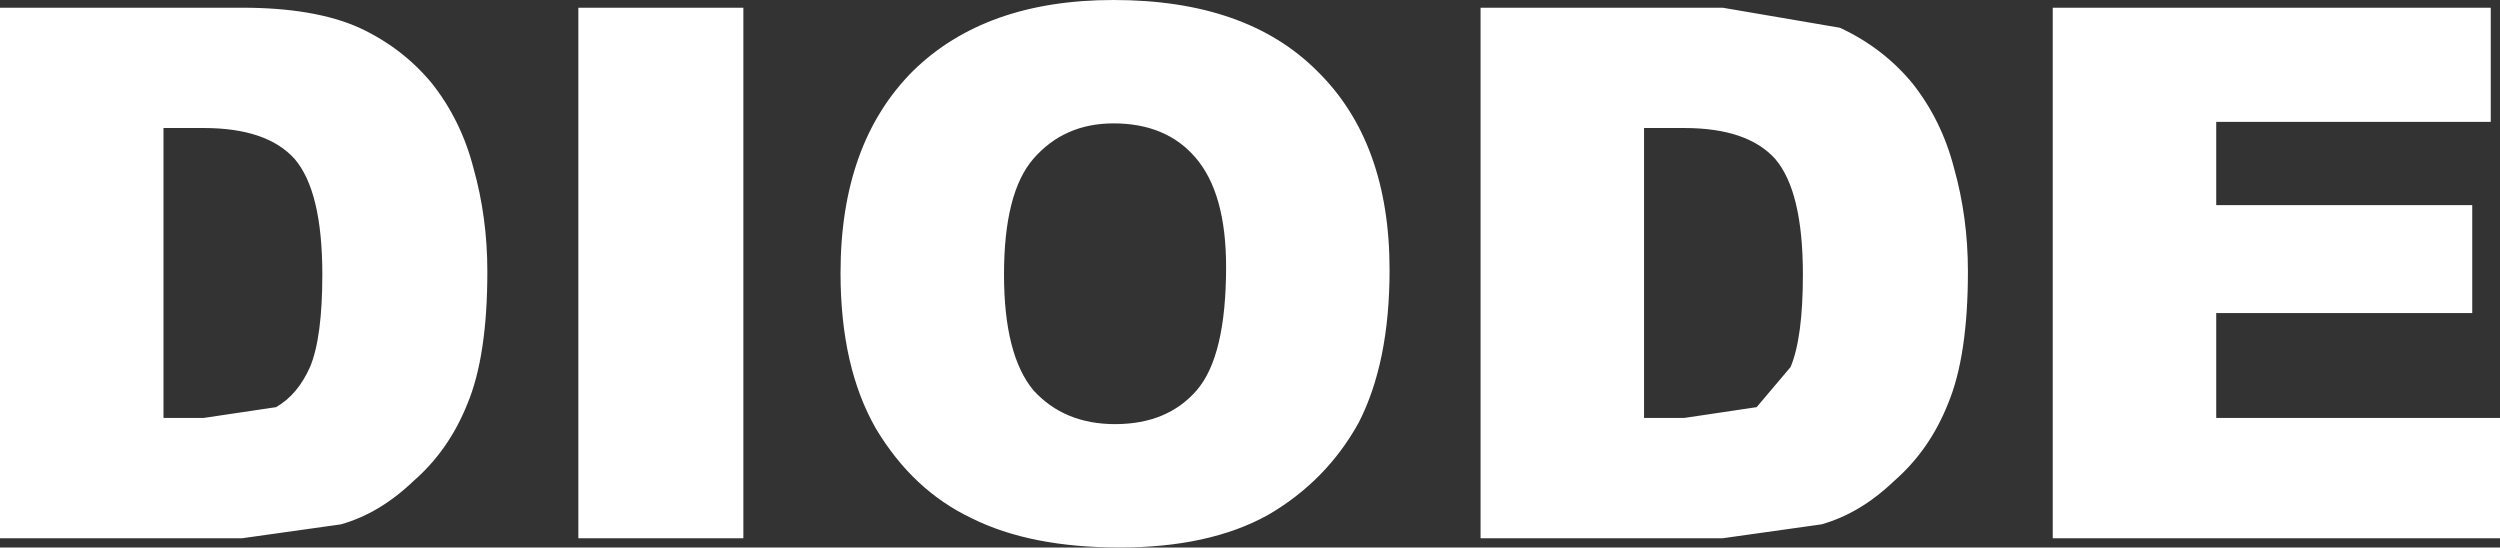
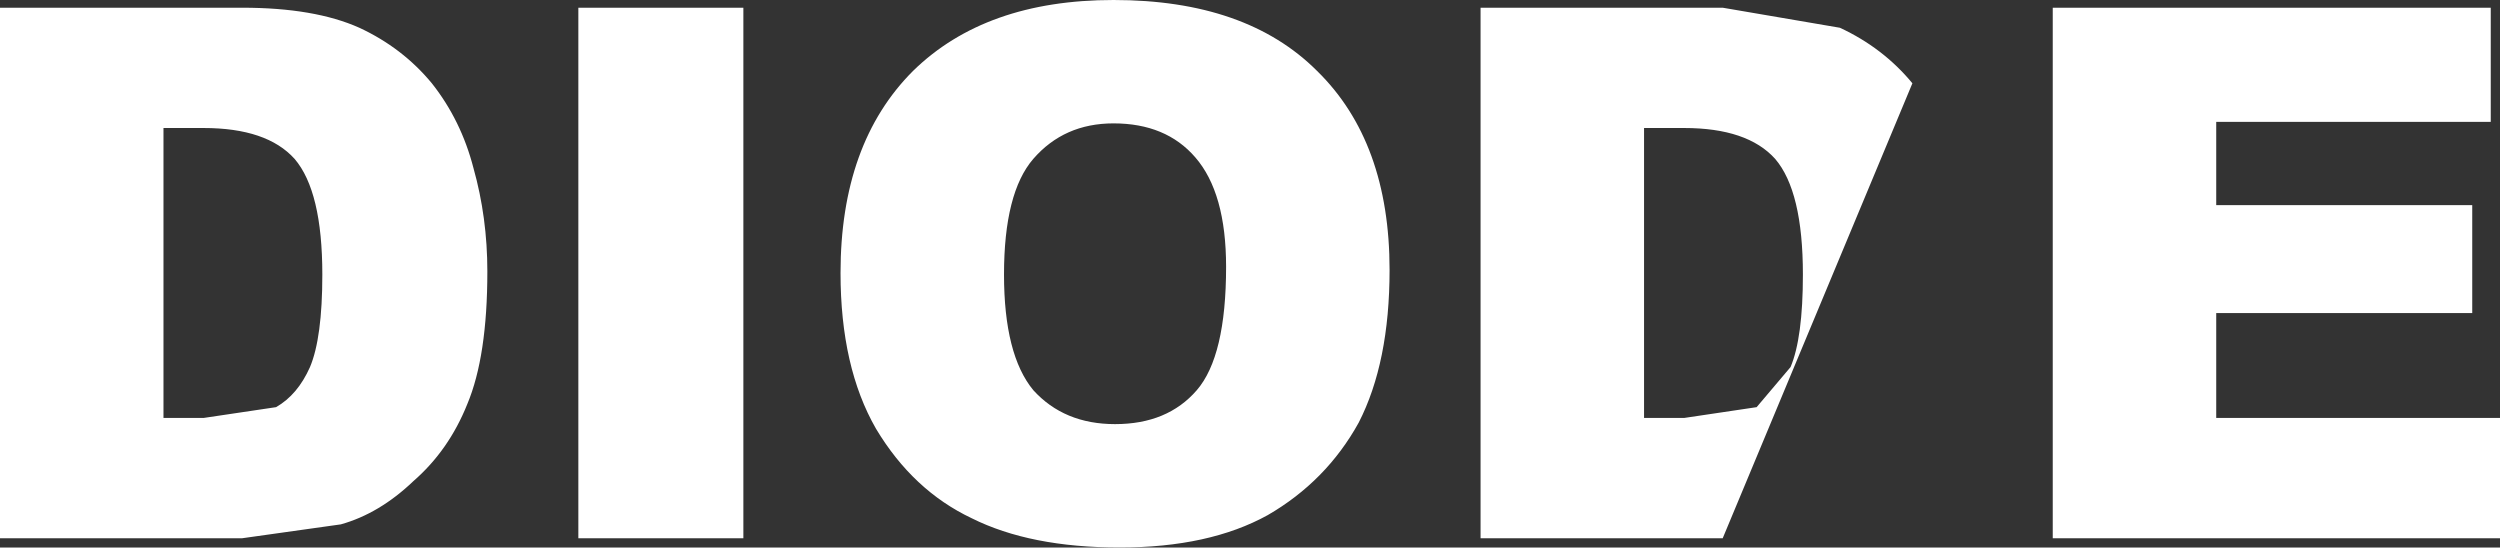
<svg xmlns="http://www.w3.org/2000/svg" height="17.75px" width="81.05px">
  <rect width="100%" height="100%" fill="#333333" stroke="none" />
  <g transform="matrix(1.0, 0.0, 0.0, 1.0, 40.5, 8.85)">
-     <path d="M31.35 -4.9 L31.35 -2.2 39.65 -2.2 39.65 1.3 31.35 1.3 31.35 4.7 40.55 4.7 40.55 8.6 26.05 8.6 26.05 -8.6 40.25 -8.6 40.25 -4.9 31.35 -4.9 M12.8 -4.7 L12.8 4.7 14.1 4.7 16.45 4.35 17.55 3.05 Q17.95 2.1 17.95 0.05 17.95 -2.65 17.05 -3.7 16.15 -4.7 14.1 -4.7 L12.8 -4.7 M21.5 -6.15 Q22.45 -4.95 22.85 -3.4 23.3 -1.8 23.3 -0.05 23.3 2.7 22.65 4.25 22.05 5.75 20.9 6.75 19.8 7.8 18.55 8.15 L15.35 8.6 7.5 8.6 7.5 -8.6 15.35 -8.6 19.15 -7.95 Q20.55 -7.3 21.5 -6.15 M2.2 -6.55 Q4.55 -4.25 4.55 -0.1 4.55 2.9 3.55 4.85 2.5 6.75 0.6 7.85 -1.3 8.9 -4.2 8.9 -7.1 8.9 -9.0 7.95 -10.9 7.05 -12.1 5.05 -13.25 3.05 -13.25 0.0 -13.25 -4.2 -10.9 -6.55 -8.55 -8.85 -4.4 -8.85 -0.1 -8.85 2.2 -6.55 M-1.75 -3.75 Q-2.7 -4.85 -4.4 -4.85 -6.0 -4.85 -7.0 -3.7 -7.95 -2.6 -7.95 0.05 -7.95 2.65 -7.0 3.8 -6.0 4.9 -4.35 4.9 -2.65 4.9 -1.7 3.8 -0.75 2.7 -0.75 -0.2 -0.75 -2.6 -1.75 -3.75 M-26.5 -6.15 Q-25.55 -4.95 -25.15 -3.4 -24.7 -1.8 -24.7 -0.05 -24.7 2.7 -25.35 4.25 -25.95 5.75 -27.1 6.75 -28.2 7.8 -29.45 8.15 L-32.65 8.6 -40.5 8.6 -40.5 -8.6 -32.65 -8.6 Q-30.3 -8.6 -28.85 -7.95 -27.45 -7.3 -26.5 -6.15 M-16.4 -8.6 L-16.4 8.6 -21.75 8.6 -21.75 -8.6 -16.4 -8.6 M-35.2 -4.7 L-35.2 4.7 -33.9 4.7 -31.55 4.35 Q-30.85 3.95 -30.45 3.05 -30.05 2.1 -30.05 0.05 -30.05 -2.65 -30.95 -3.7 -31.85 -4.7 -33.9 -4.7 L-35.2 -4.7" fill="#ffffff" fill-rule="evenodd" stroke="none" />
+     <path d="M31.35 -4.9 L31.35 -2.2 39.65 -2.2 39.65 1.3 31.35 1.3 31.35 4.7 40.55 4.7 40.55 8.6 26.05 8.6 26.05 -8.6 40.25 -8.6 40.25 -4.9 31.35 -4.9 M12.8 -4.7 L12.8 4.7 14.1 4.7 16.45 4.35 17.55 3.05 Q17.95 2.1 17.95 0.05 17.95 -2.65 17.05 -3.7 16.15 -4.7 14.1 -4.7 L12.8 -4.7 M21.5 -6.15 L15.35 8.6 7.5 8.6 7.5 -8.6 15.35 -8.6 19.15 -7.95 Q20.55 -7.3 21.5 -6.15 M2.2 -6.55 Q4.55 -4.25 4.55 -0.1 4.55 2.9 3.55 4.85 2.5 6.75 0.6 7.85 -1.3 8.9 -4.2 8.9 -7.1 8.9 -9.0 7.95 -10.9 7.05 -12.1 5.05 -13.25 3.05 -13.25 0.0 -13.25 -4.2 -10.9 -6.55 -8.55 -8.85 -4.4 -8.85 -0.1 -8.85 2.2 -6.55 M-1.75 -3.75 Q-2.7 -4.85 -4.4 -4.85 -6.0 -4.85 -7.0 -3.7 -7.95 -2.6 -7.95 0.05 -7.95 2.65 -7.0 3.8 -6.0 4.9 -4.35 4.9 -2.65 4.9 -1.7 3.8 -0.75 2.7 -0.75 -0.2 -0.75 -2.6 -1.75 -3.75 M-26.5 -6.15 Q-25.55 -4.95 -25.15 -3.4 -24.7 -1.8 -24.7 -0.05 -24.7 2.7 -25.35 4.25 -25.95 5.75 -27.1 6.75 -28.2 7.8 -29.45 8.15 L-32.65 8.6 -40.5 8.6 -40.5 -8.6 -32.65 -8.6 Q-30.3 -8.6 -28.85 -7.95 -27.45 -7.3 -26.5 -6.15 M-16.4 -8.6 L-16.4 8.6 -21.75 8.6 -21.75 -8.6 -16.4 -8.6 M-35.2 -4.7 L-35.2 4.7 -33.9 4.7 -31.55 4.35 Q-30.85 3.95 -30.45 3.05 -30.05 2.1 -30.05 0.05 -30.05 -2.65 -30.95 -3.7 -31.85 -4.7 -33.9 -4.7 L-35.2 -4.7" fill="#ffffff" fill-rule="evenodd" stroke="none" />
  </g>
</svg>